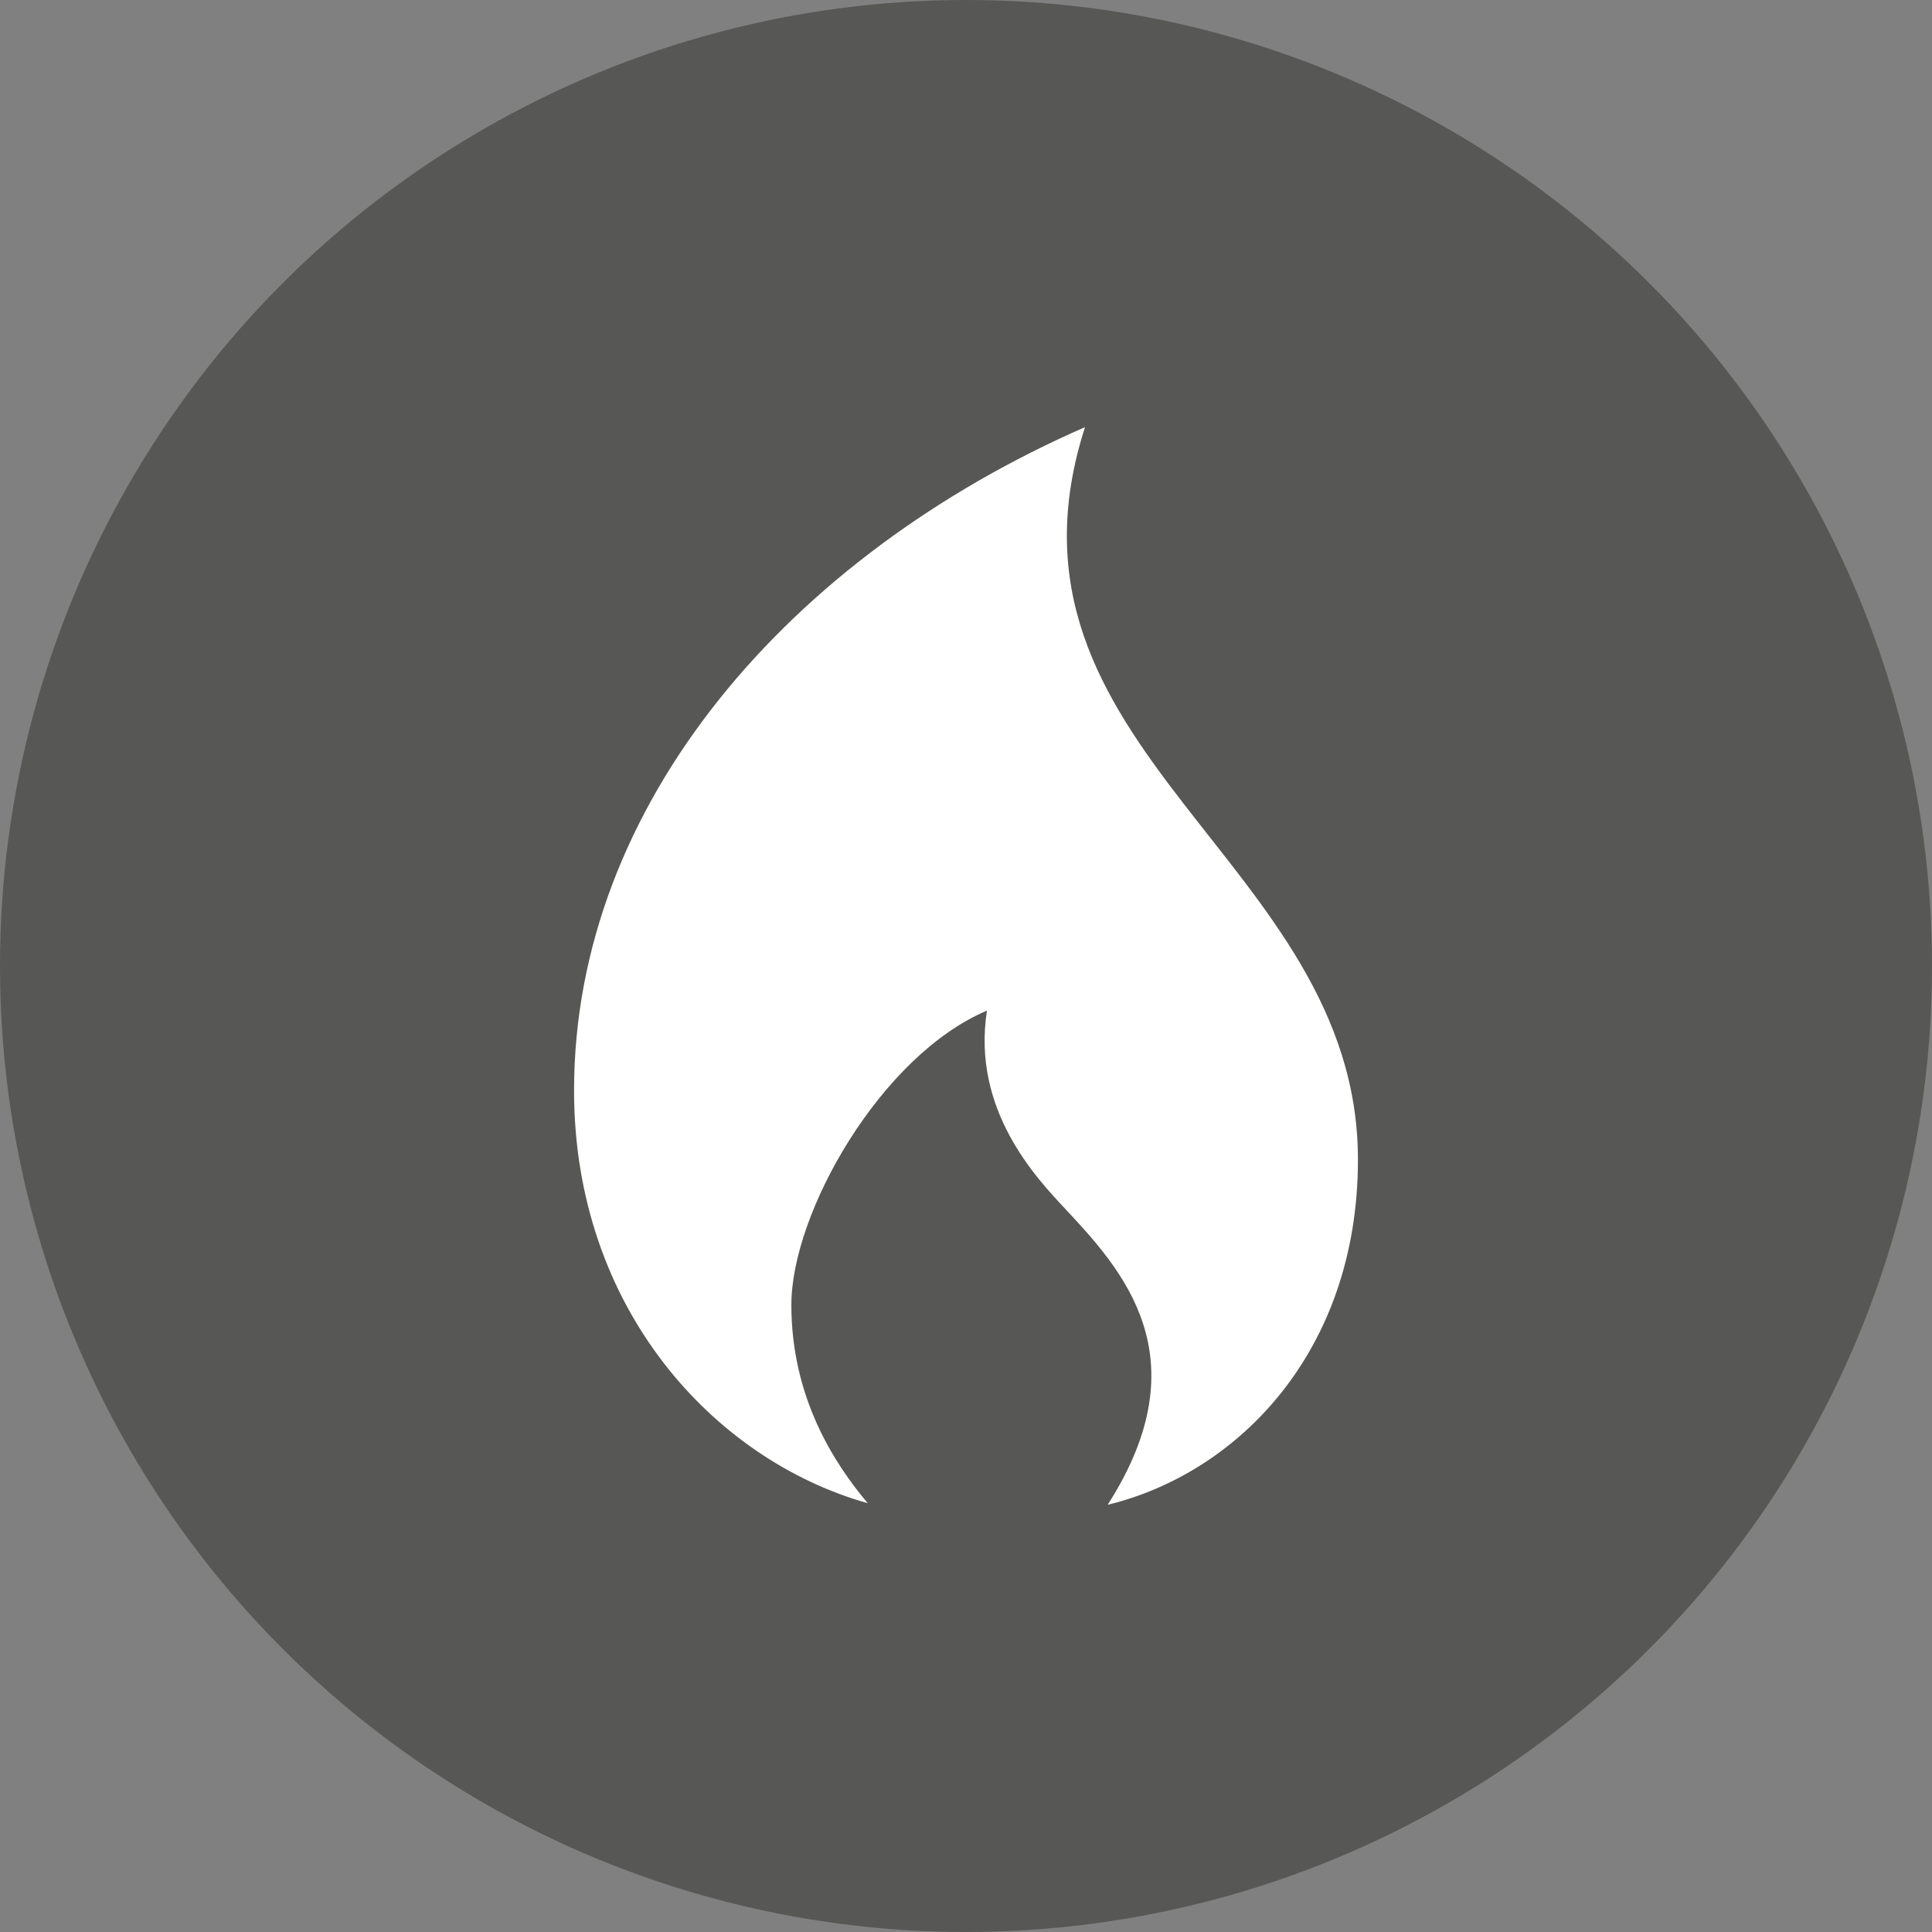
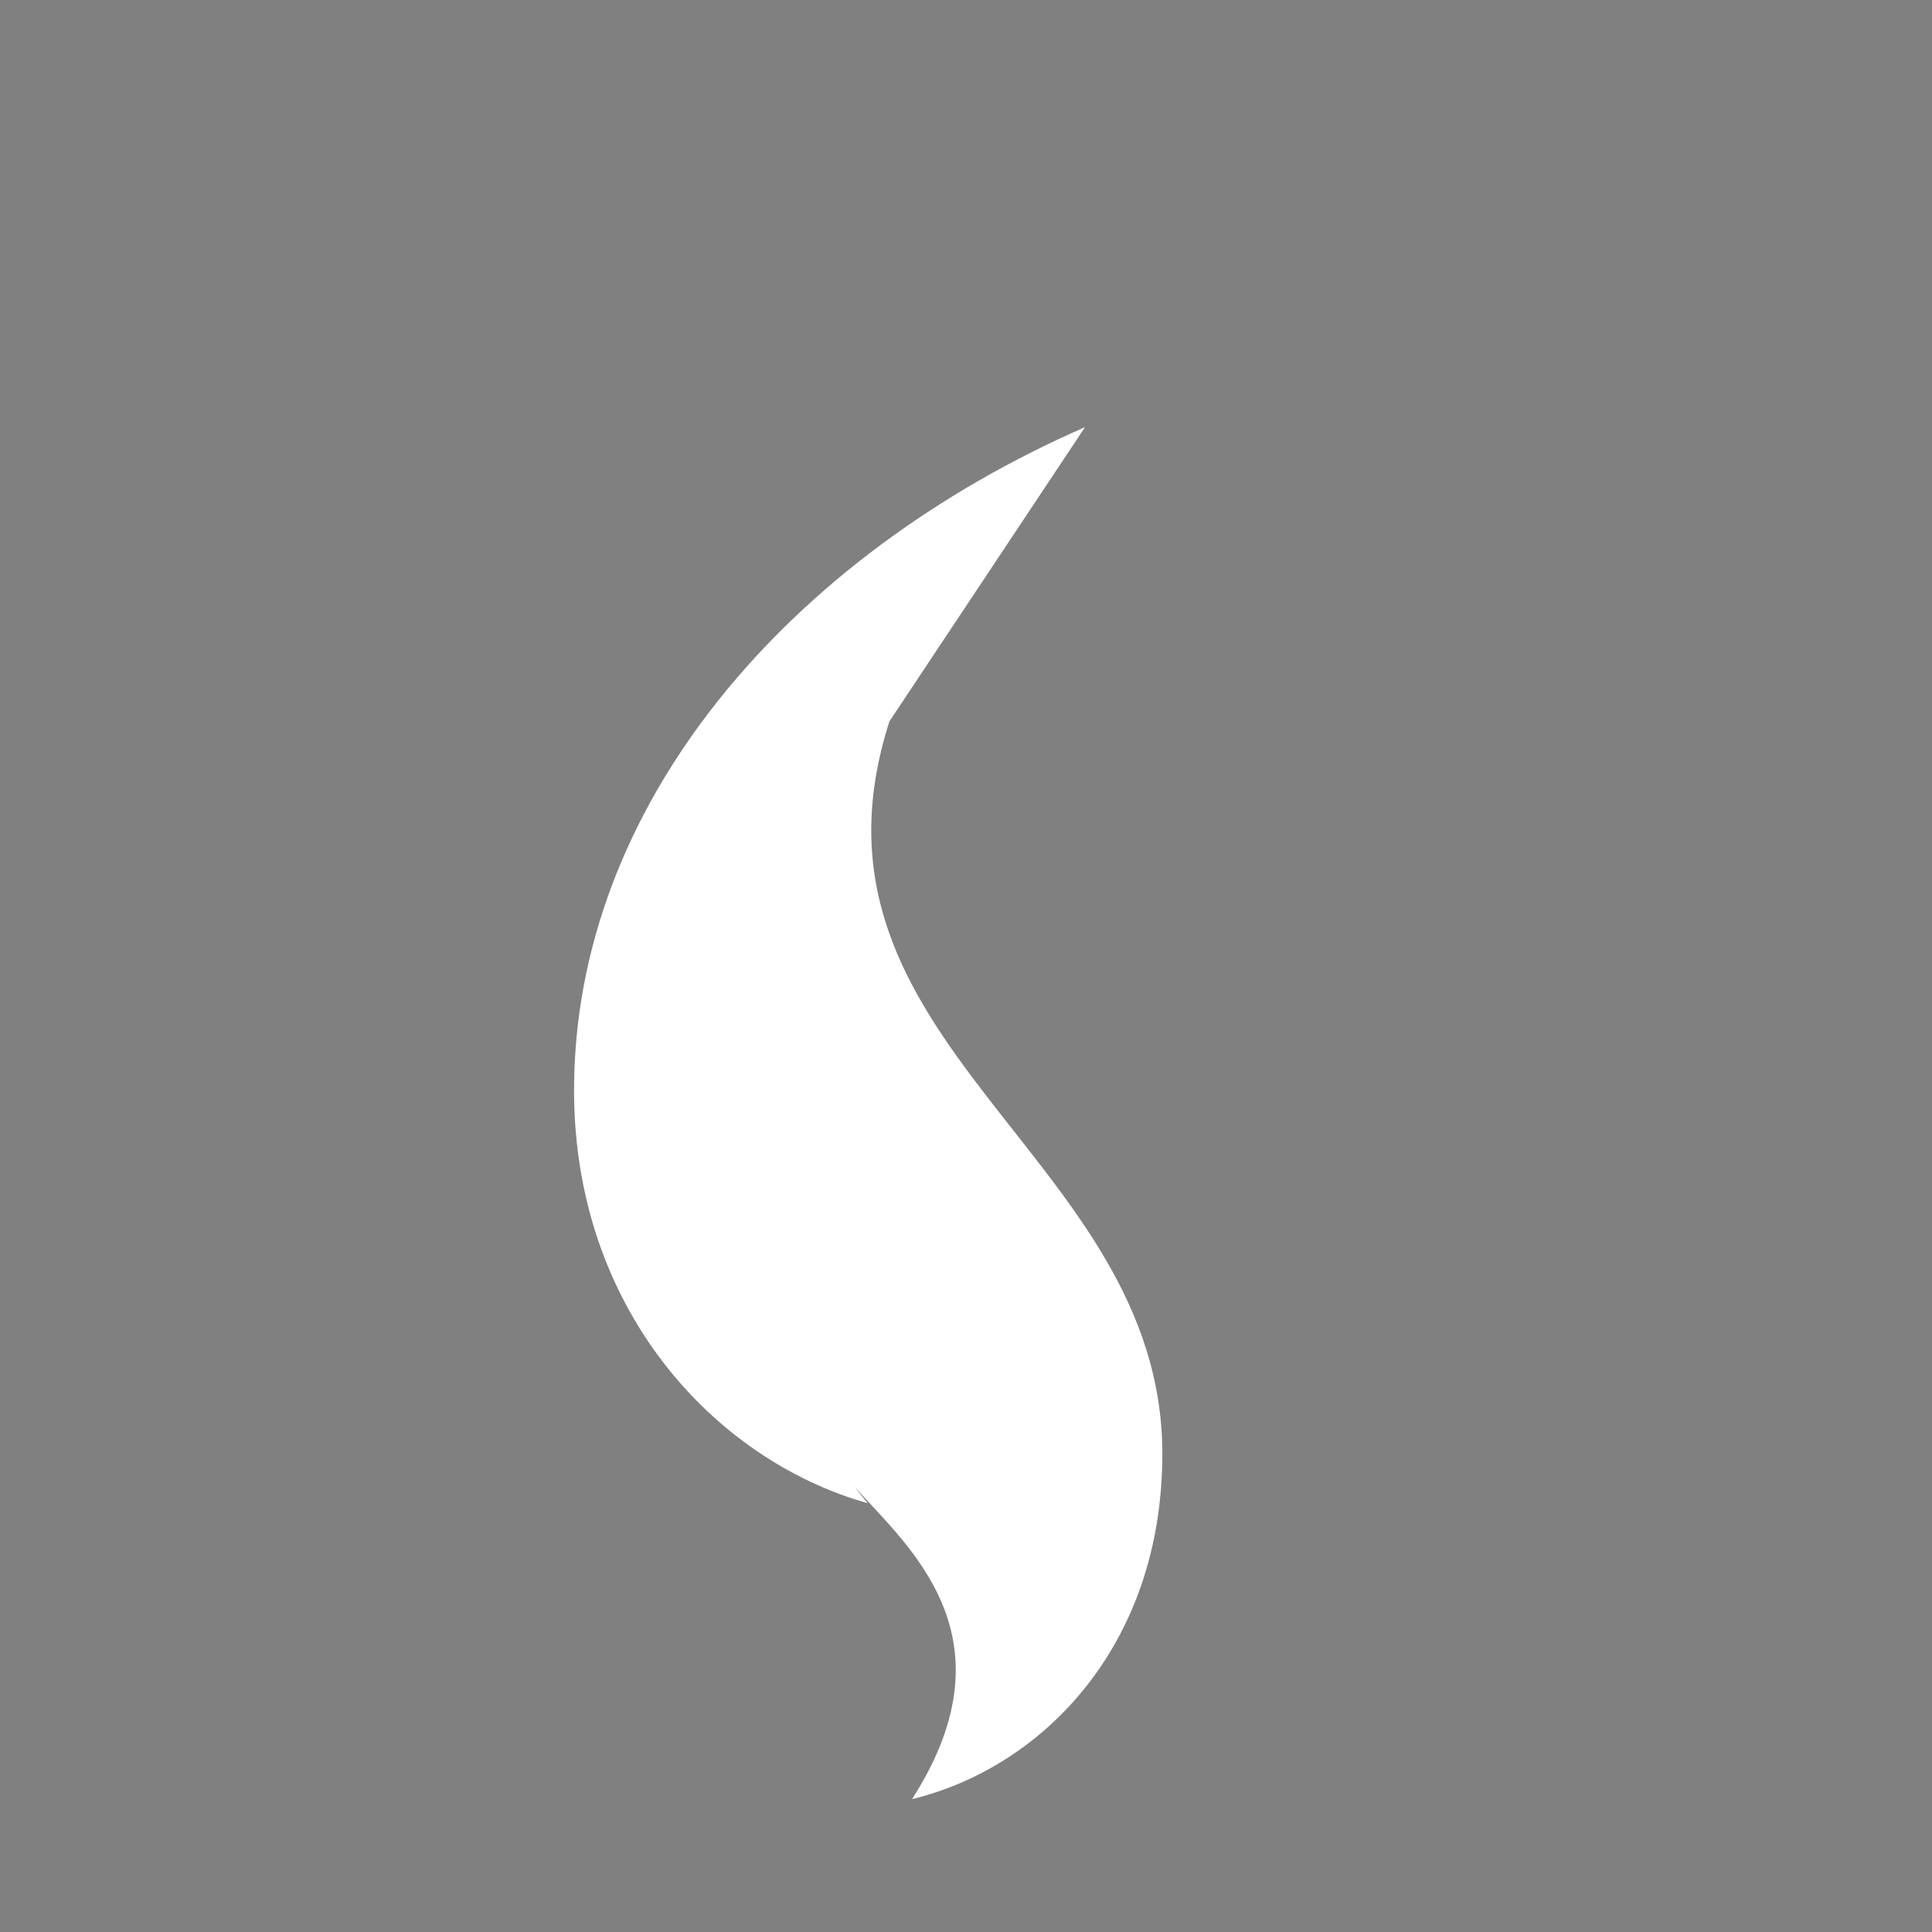
<svg xmlns="http://www.w3.org/2000/svg" id="Ebene_1" data-name="Ebene 1" viewBox="0 0 209.2 209.2">
  <rect x="0" y="0" width="209.2" height="209.2" fill="#808080" stroke="none" />
  <defs>
    <style>
      .cls-1 {
        fill: #fff;
      }

      .cls-2 {
        fill: #575756;
      }
    </style>
  </defs>
-   <circle class="cls-2" cx="104.6" cy="104.6" r="104.6" />
-   <path class="cls-1" d="M117.49,46.25c-31.97,13.97-55.33,40.81-55.33,71.83,0,23.54,15.08,39.98,31.8,44.69-3.67-4.36-8.27-11.48-8.27-21.47s9.7-27.01,21.18-31.87c-1.68,10.77,5.37,18.14,8.48,21.47,6.04,6.48,14.89,15.98,4.59,32.04,14.1-3.42,27.1-16.6,27.1-37.38,0-32.46-40.82-44.29-29.55-79.32Z" />
+   <path class="cls-1" d="M117.49,46.25c-31.97,13.97-55.33,40.81-55.33,71.83,0,23.54,15.08,39.98,31.8,44.69-3.67-4.36-8.27-11.48-8.27-21.47c-1.68,10.77,5.37,18.14,8.48,21.47,6.04,6.48,14.89,15.98,4.59,32.04,14.1-3.42,27.1-16.6,27.1-37.38,0-32.46-40.82-44.29-29.55-79.32Z" />
</svg>